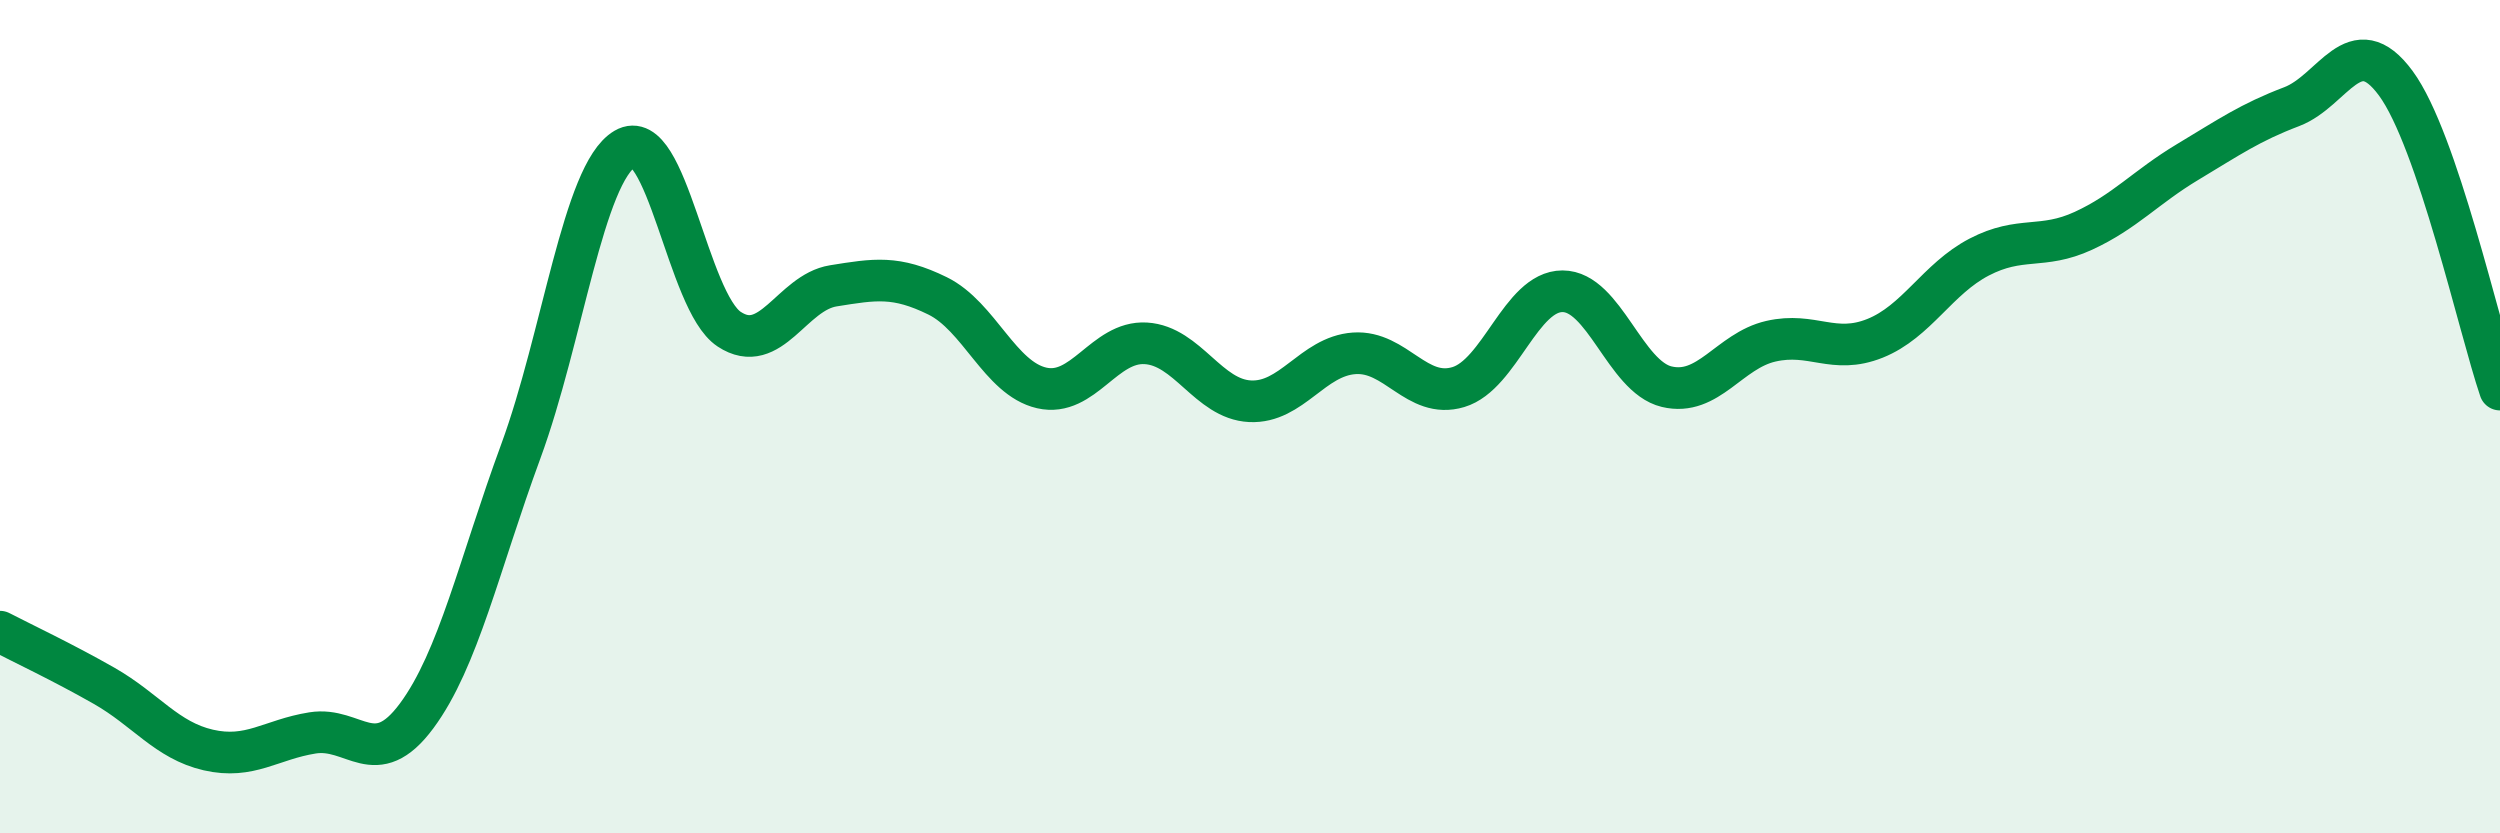
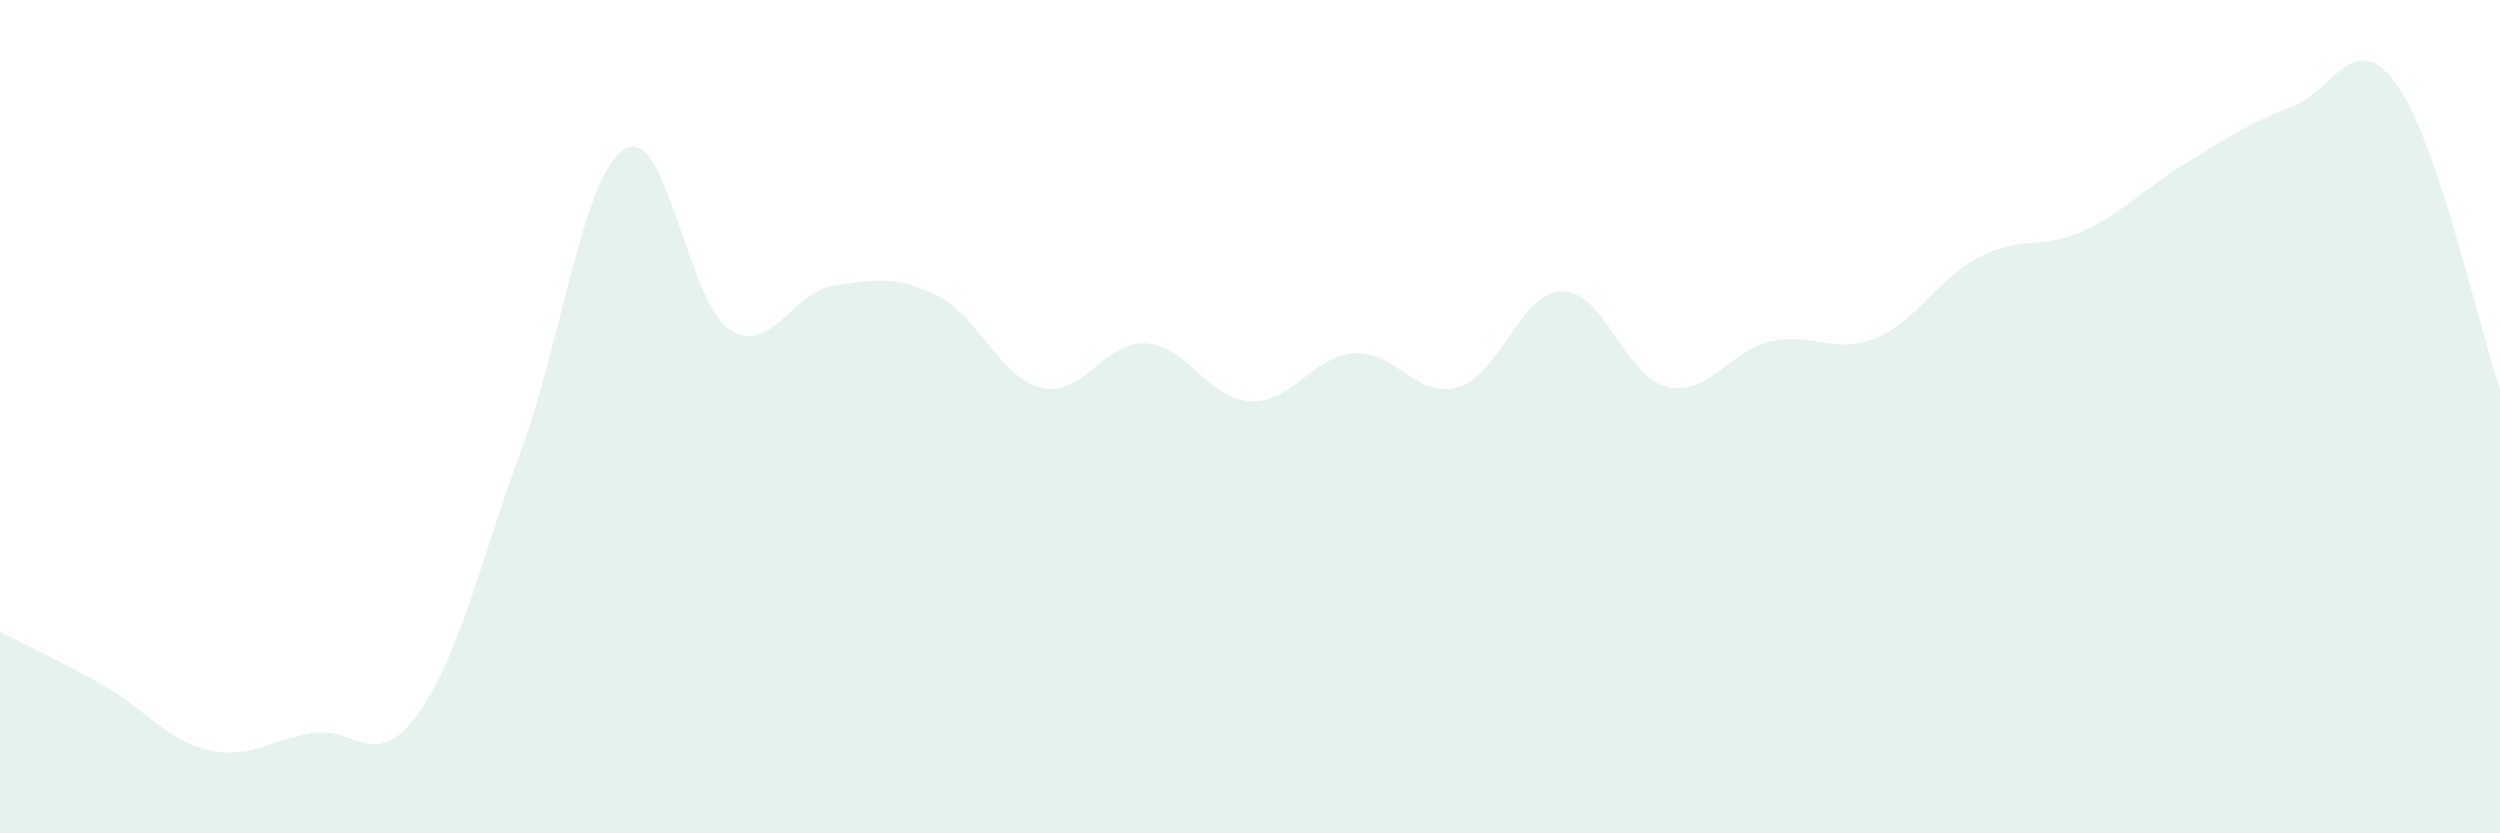
<svg xmlns="http://www.w3.org/2000/svg" width="60" height="20" viewBox="0 0 60 20">
  <path d="M 0,15.16 C 0.5,15.42 1.5,15.89 2.5,16.46 C 3.5,17.03 4,17.77 5,18 C 6,18.23 6.5,17.75 7.5,17.59 C 8.5,17.43 9,18.53 10,17.18 C 11,15.83 11.5,13.55 12.5,10.83 C 13.5,8.11 14,4.16 15,3.57 C 16,2.98 16.5,7.24 17.5,7.9 C 18.5,8.56 19,7.02 20,6.86 C 21,6.7 21.5,6.61 22.5,7.1 C 23.5,7.59 24,9.08 25,9.31 C 26,9.54 26.5,8.18 27.5,8.24 C 28.5,8.3 29,9.58 30,9.63 C 31,9.68 31.5,8.55 32.5,8.48 C 33.5,8.41 34,9.59 35,9.29 C 36,8.99 36.5,6.99 37.5,6.99 C 38.5,6.99 39,9.04 40,9.28 C 41,9.52 41.5,8.42 42.5,8.19 C 43.5,7.96 44,8.52 45,8.12 C 46,7.72 46.5,6.69 47.5,6.17 C 48.5,5.65 49,6 50,5.54 C 51,5.08 51.5,4.49 52.5,3.89 C 53.5,3.29 54,2.94 55,2.56 C 56,2.18 56.5,0.64 57.5,2 C 58.5,3.36 59.5,7.88 60,9.35L60 20L0 20Z" fill="#008740" opacity="0.1" stroke-linecap="round" stroke-linejoin="round" />
-   <path d="M 0,15.16 C 0.5,15.42 1.5,15.89 2.5,16.46 C 3.5,17.03 4,17.77 5,18 C 6,18.23 6.5,17.75 7.5,17.59 C 8.5,17.43 9,18.53 10,17.18 C 11,15.83 11.5,13.55 12.5,10.83 C 13.5,8.11 14,4.16 15,3.57 C 16,2.98 16.5,7.24 17.5,7.9 C 18.5,8.56 19,7.02 20,6.86 C 21,6.7 21.5,6.61 22.5,7.1 C 23.5,7.59 24,9.08 25,9.31 C 26,9.54 26.5,8.18 27.5,8.24 C 28.5,8.3 29,9.58 30,9.63 C 31,9.68 31.5,8.55 32.5,8.48 C 33.5,8.41 34,9.59 35,9.29 C 36,8.99 36.5,6.99 37.5,6.99 C 38.5,6.99 39,9.04 40,9.28 C 41,9.52 41.5,8.42 42.5,8.19 C 43.5,7.96 44,8.52 45,8.12 C 46,7.72 46.5,6.69 47.5,6.17 C 48.5,5.65 49,6 50,5.54 C 51,5.08 51.5,4.49 52.5,3.89 C 53.5,3.29 54,2.94 55,2.56 C 56,2.18 56.5,0.64 57.5,2 C 58.5,3.36 59.5,7.88 60,9.35" stroke="#008740" stroke-width="1" fill="none" stroke-linecap="round" stroke-linejoin="round" />
</svg>